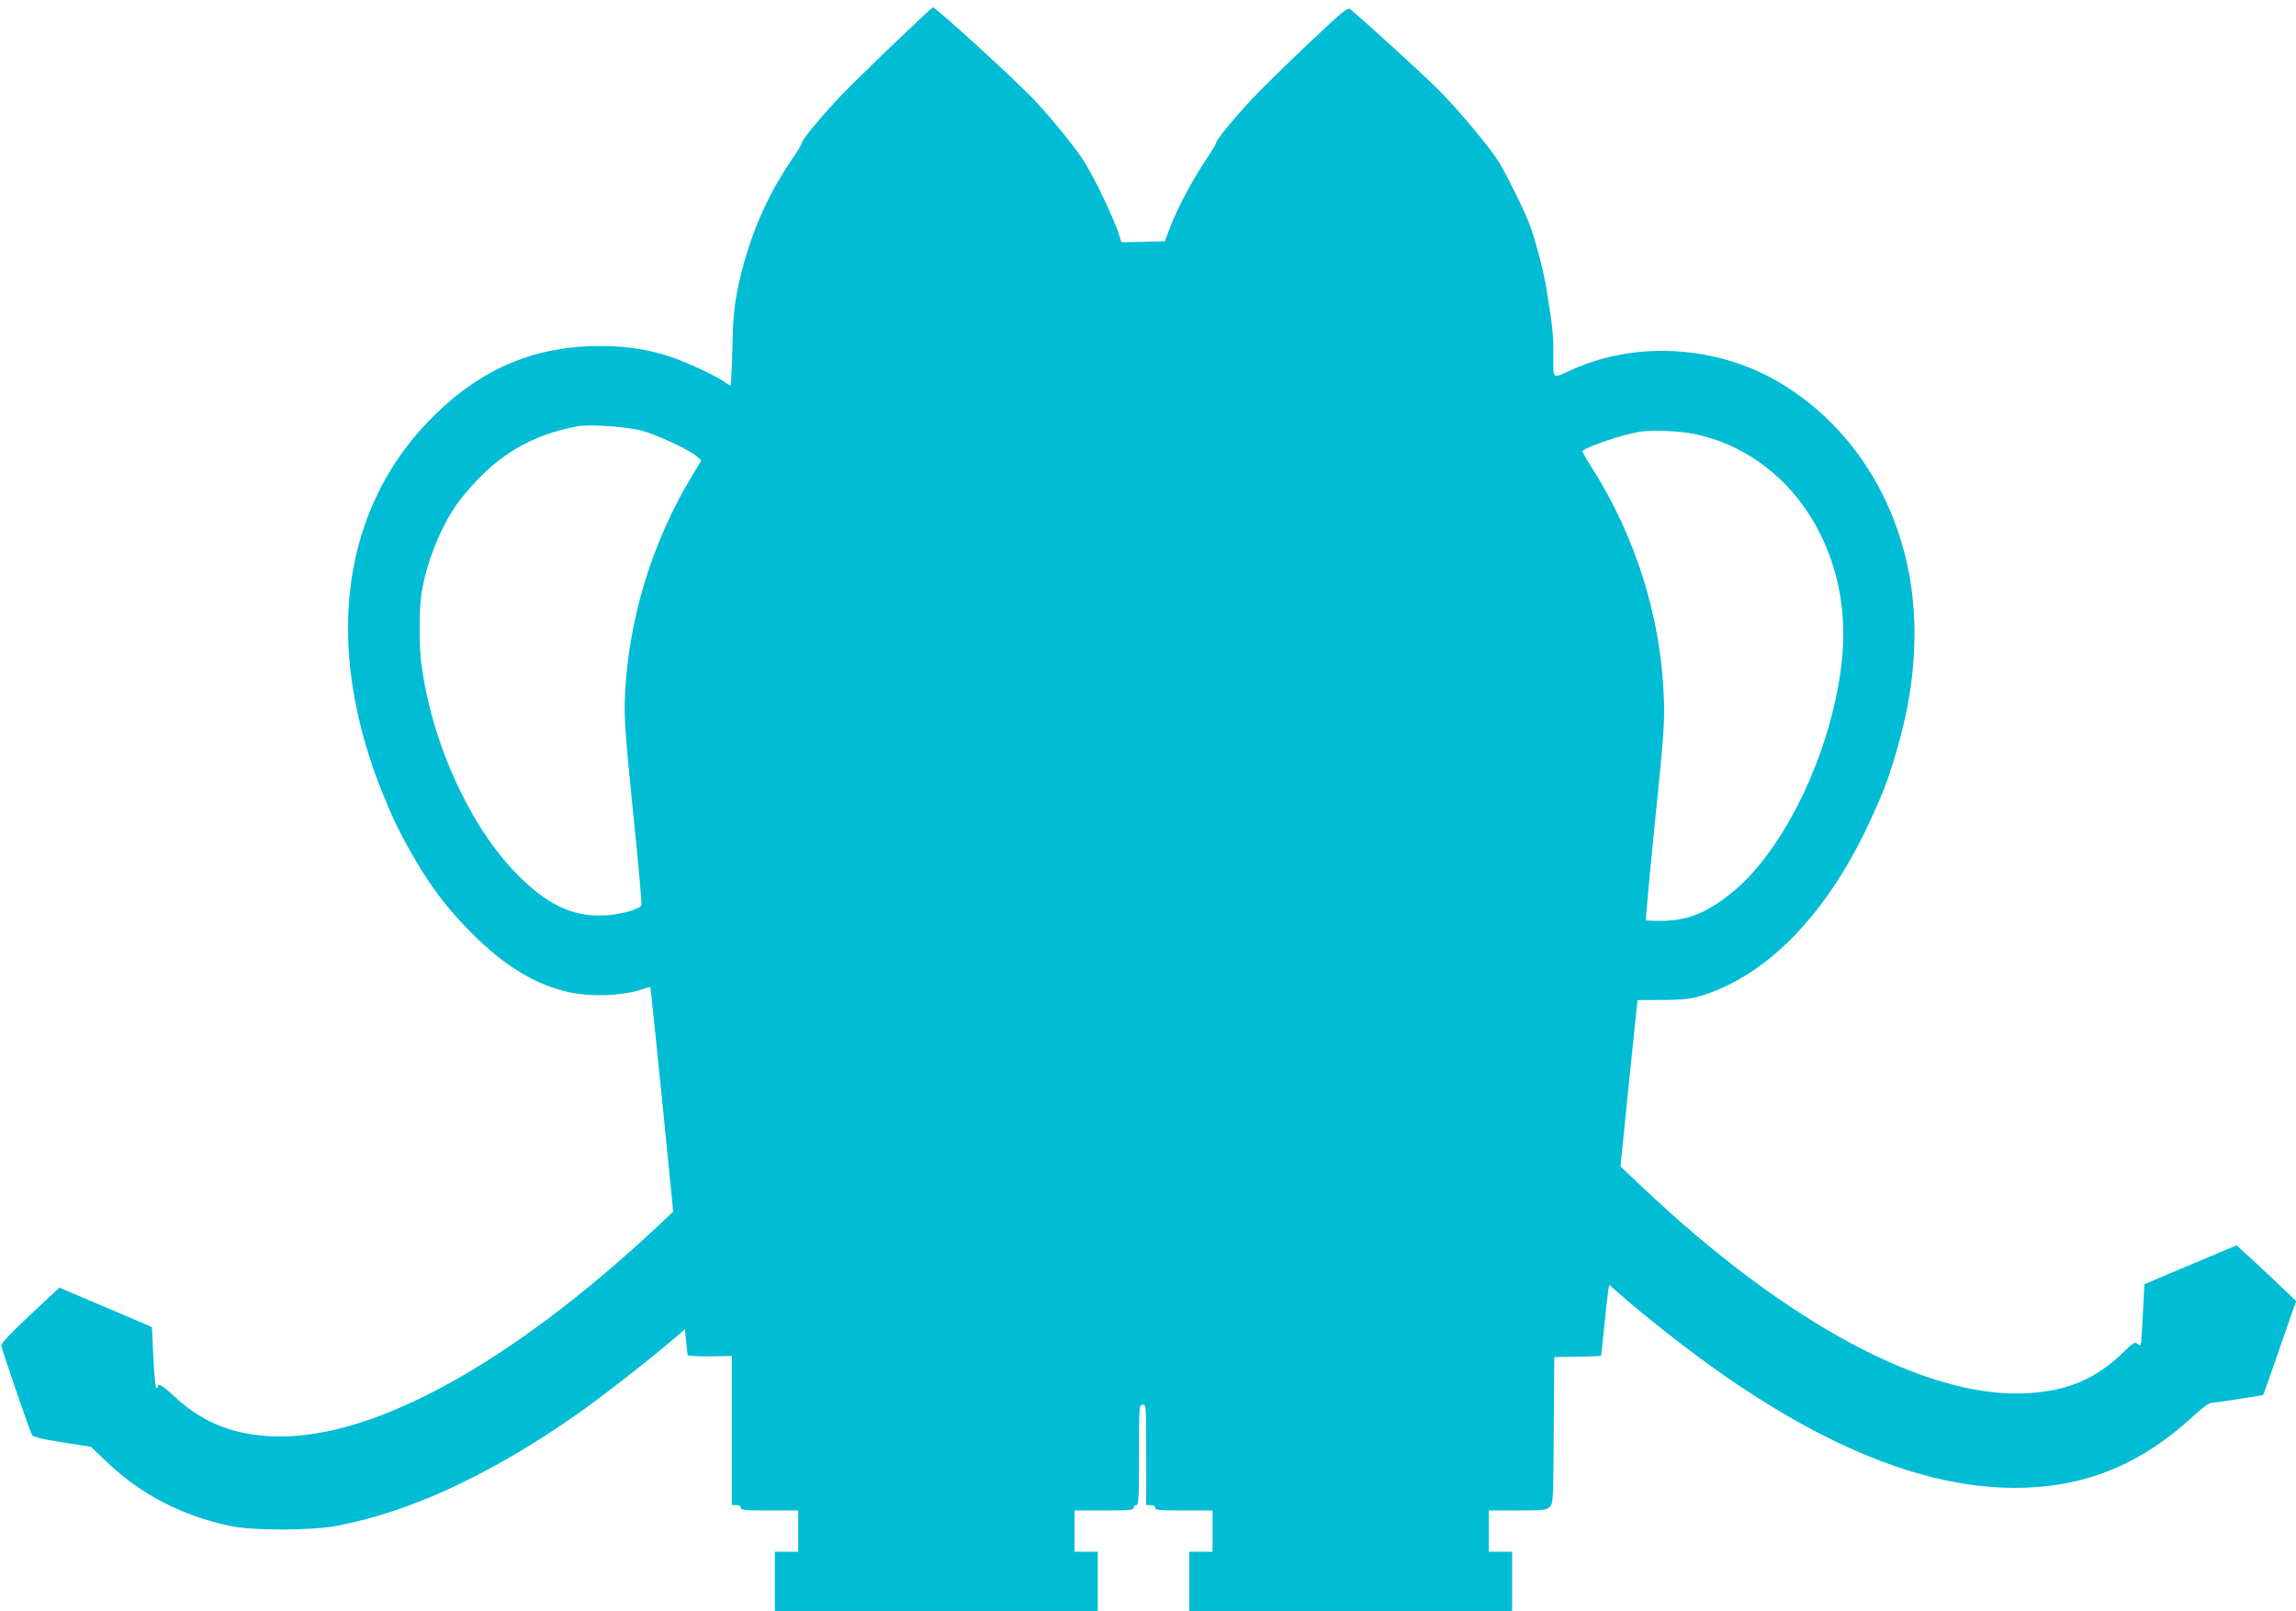
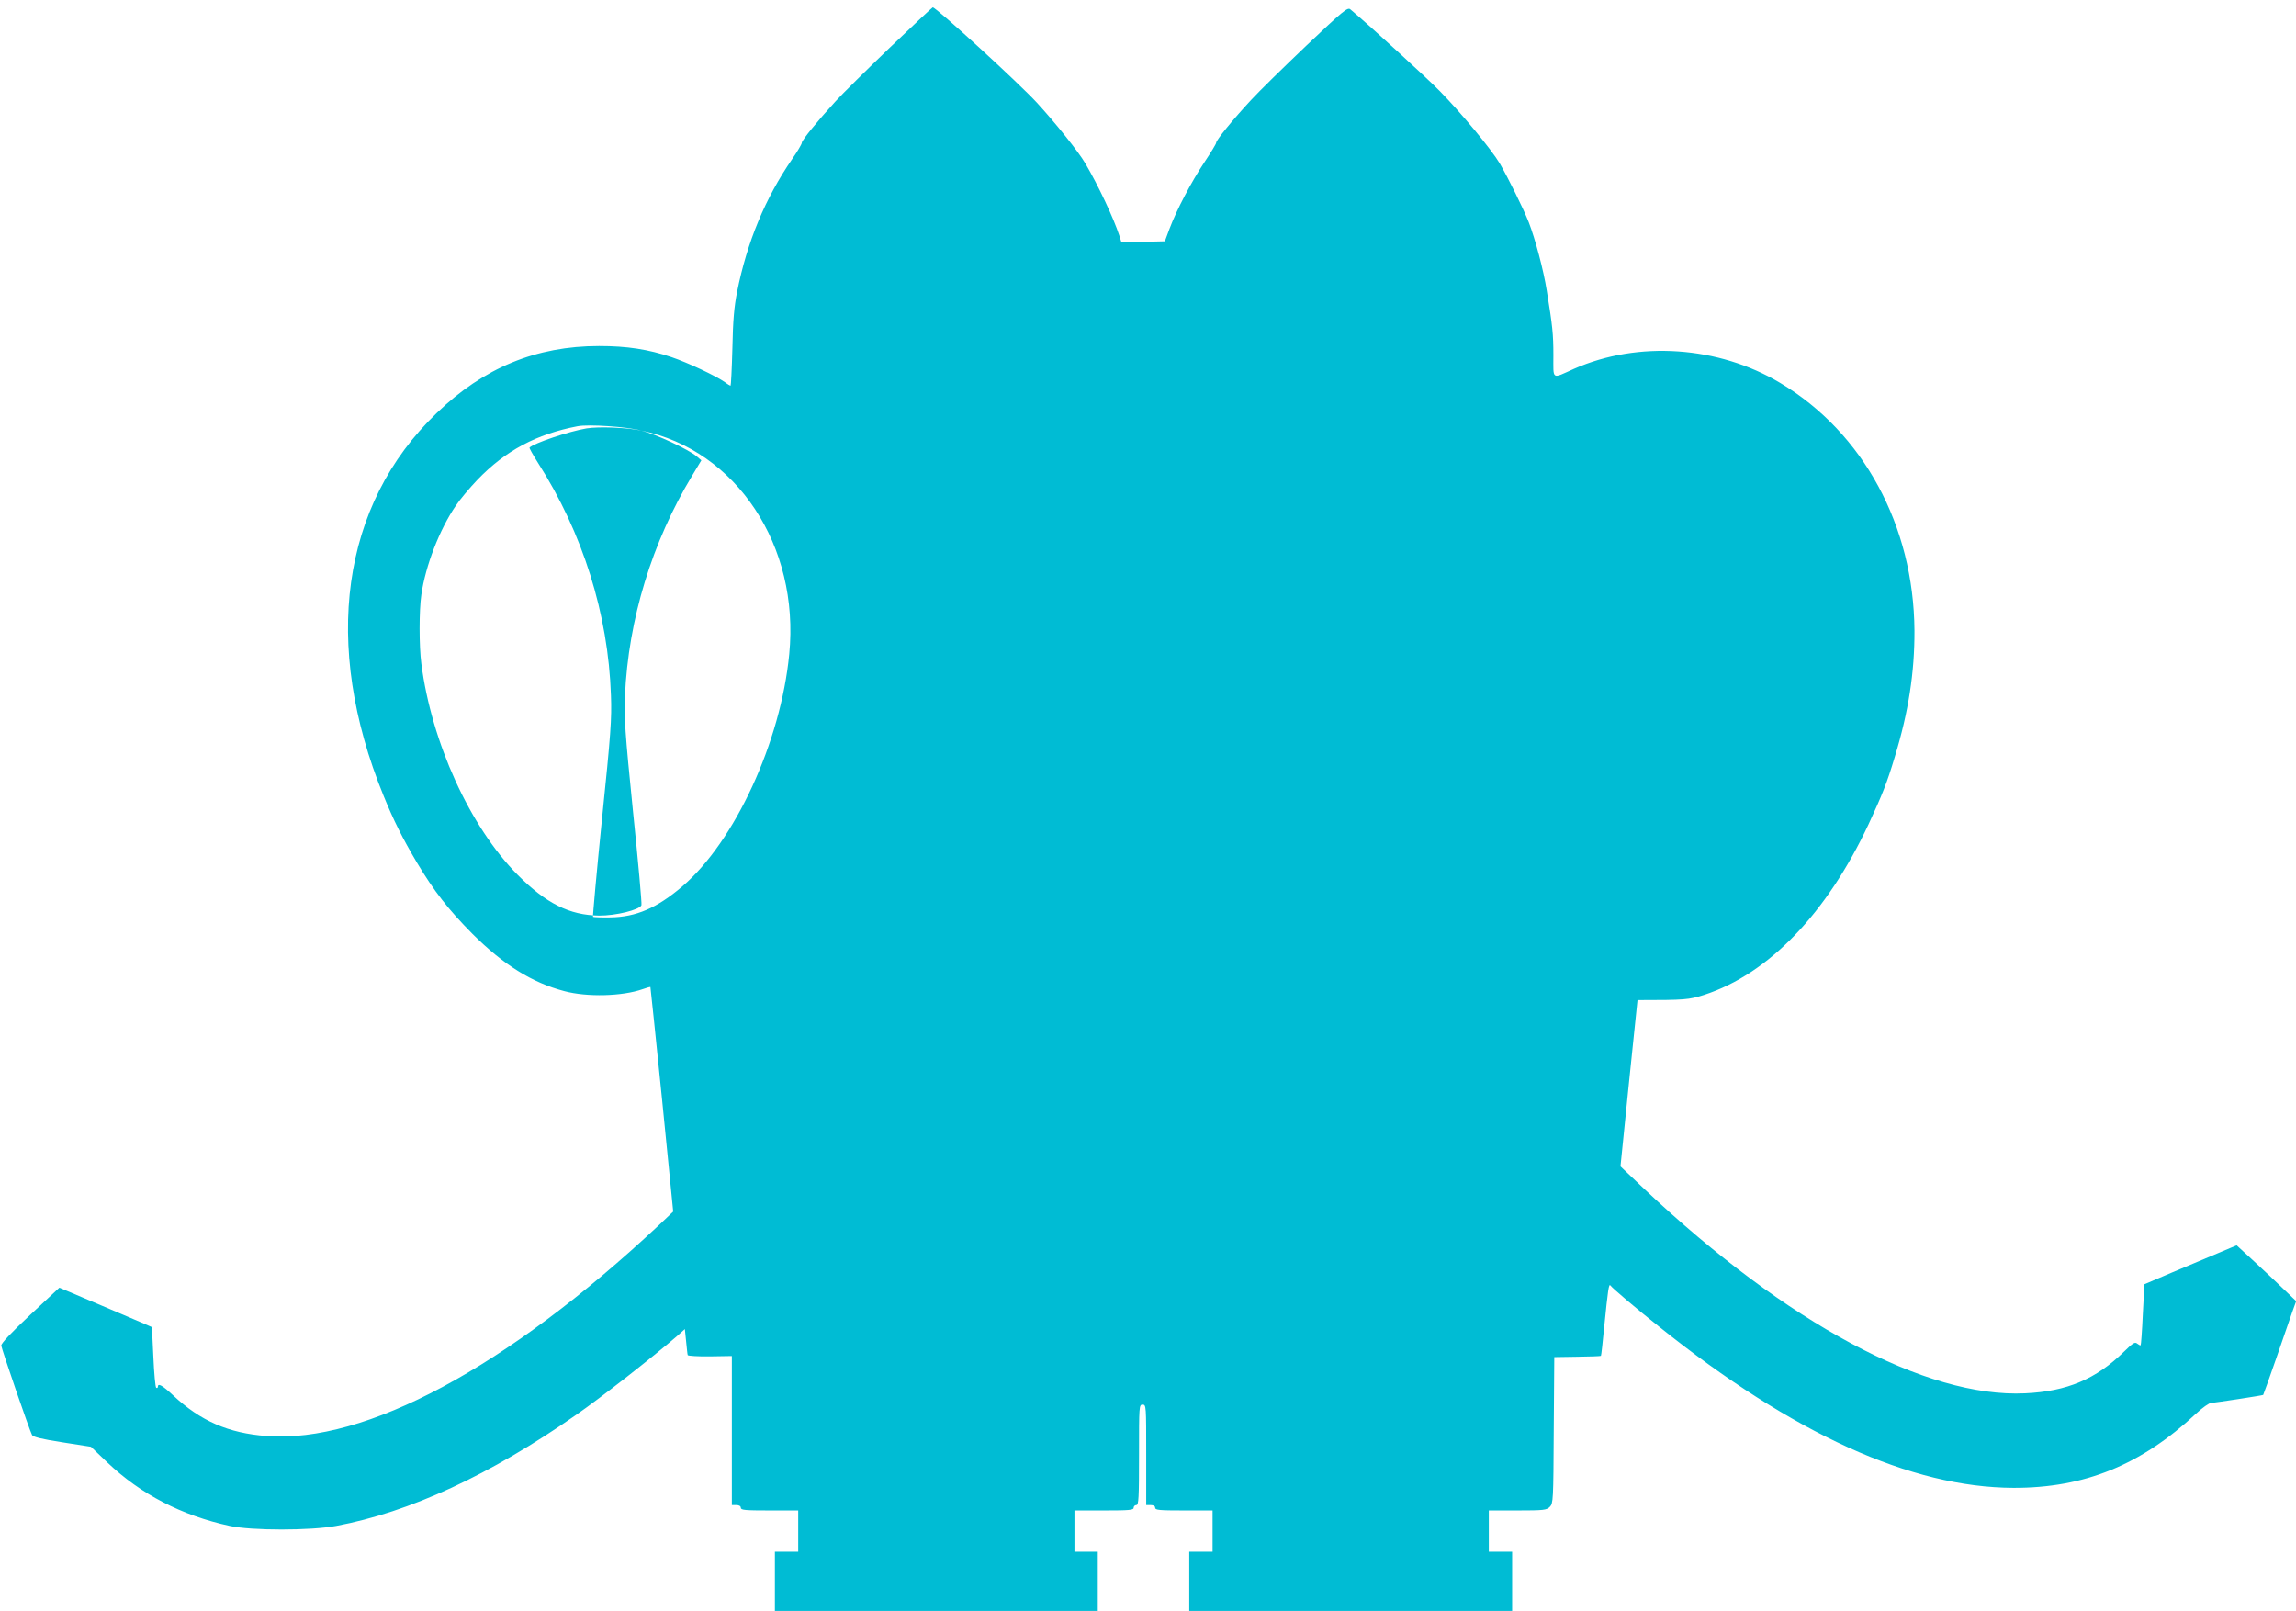
<svg xmlns="http://www.w3.org/2000/svg" version="1.0" width="1280pt" height="898pt" viewBox="0 0 1280 898" preserveAspectRatio="xMidYMid meet">
  <g transform="translate(0,898) scale(0.1,-0.1)" fill="#00bcd4" stroke="none">
-     <path d="M4958 8712 c-130 -125 -265 -258 -300 -297 -100 -109 -188 -217 -188 -231 0 -7 -24 -48 -54 -91 -150 -218 -251 -461 -307 -741 -16 -81 -23 -158 -26 -314 -3 -115 -8 -208 -10 -208 -3 0 -17 8 -31 19 -51 36 -209 110 -298 140 -130 44 -249 62 -404 62 -351 0 -644 -121 -906 -374 -532 -511 -640 -1289 -296 -2132 56 -138 105 -236 186 -373 95 -159 176 -263 310 -398 173 -172 330 -271 512 -319 127 -34 323 -29 437 11 22 8 41 13 43 12 1 -2 30 -284 65 -628 l62 -624 -79 -75 c-849 -795 -1637 -1218 -2188 -1176 -213 16 -368 84 -520 226 -61 57 -86 71 -86 48 0 -5 -4 -8 -9 -5 -5 3 -12 81 -16 172 l-8 166 -41 18 c-22 10 -139 59 -258 110 l-217 92 -163 -152 c-111 -104 -162 -159 -161 -171 3 -22 159 -477 172 -499 6 -10 56 -23 168 -40 l160 -25 91 -87 c187 -178 415 -296 682 -354 121 -27 453 -27 595 0 408 76 858 284 1337 619 140 97 428 323 560 437 l46 41 7 -68 c4 -37 7 -72 9 -77 1 -4 57 -8 124 -7 l122 2 0 -415 0 -416 25 0 c16 0 25 -6 25 -15 0 -13 24 -15 160 -15 l160 0 0 -115 0 -115 -65 0 -65 0 0 -165 0 -165 900 0 900 0 0 165 0 165 -65 0 -65 0 0 115 0 115 165 0 c140 0 165 2 165 15 0 8 7 15 15 15 13 0 15 38 15 280 0 273 0 280 20 280 20 0 20 -7 20 -280 l0 -280 25 0 c16 0 25 -6 25 -15 0 -13 24 -15 160 -15 l160 0 0 -115 0 -115 -65 0 -65 0 0 -165 0 -165 900 0 900 0 0 165 0 165 -65 0 -65 0 0 115 0 115 160 0 c146 0 162 2 180 20 19 19 20 36 22 427 l3 408 128 2 c71 1 130 3 132 5 2 1 10 77 19 168 20 198 25 237 34 224 12 -16 142 -127 272 -230 745 -597 1404 -896 1975 -898 396 -1 712 128 1017 413 36 34 75 61 86 61 20 0 285 41 289 44 1 1 34 92 72 202 38 109 79 227 90 260 l22 61 -68 65 c-37 36 -112 106 -166 156 l-98 90 -102 -43 c-56 -24 -172 -72 -257 -108 l-155 -66 -9 -168 c-4 -92 -10 -170 -12 -172 -2 -2 -10 2 -19 9 -13 11 -24 4 -73 -44 -157 -154 -318 -222 -552 -233 -553 -26 -1328 390 -2121 1137 l-135 128 47 463 c26 255 48 464 48 464 266 0 286 2 371 29 360 117 684 454 917 951 76 164 103 231 146 375 77 252 111 473 110 705 -4 584 -285 1103 -748 1380 -344 206 -792 237 -1150 79 -127 -57 -115 -65 -115 75 0 119 -5 165 -37 361 -18 115 -65 290 -100 380 -29 75 -116 250 -162 329 -47 79 -218 285 -334 403 -80 81 -395 369 -499 456 -15 13 -40 -8 -245 -202 -125 -119 -264 -255 -308 -303 -103 -111 -195 -224 -195 -239 0 -6 -30 -55 -66 -109 -73 -110 -154 -264 -194 -370 l-26 -70 -121 -3 -121 -3 -12 38 c-32 98 -118 281 -190 403 -37 64 -168 227 -269 337 -99 108 -564 534 -581 532 -3 0 -111 -102 -242 -227z m-1383 -2132 c86 -22 262 -105 308 -143 l27 -23 -51 -85 c-224 -371 -356 -801 -375 -1229 -5 -118 0 -198 45 -644 29 -280 50 -515 47 -522 -10 -26 -145 -59 -236 -58 -165 2 -296 68 -455 228 -265 267 -479 737 -536 1176 -13 98 -13 297 0 385 23 161 101 363 192 496 23 35 78 100 121 145 156 162 328 254 558 298 62 12 277 -3 355 -24z m5870 -19 c531 -109 884 -643 825 -1246 -47 -489 -303 -1045 -597 -1296 -141 -120 -257 -170 -400 -172 -50 -1 -94 1 -97 3 -2 3 20 248 50 545 49 476 55 558 50 690 -15 452 -157 906 -408 1298 -27 43 -48 80 -46 83 25 25 222 91 318 107 68 11 222 5 305 -12z" />
+     <path d="M4958 8712 c-130 -125 -265 -258 -300 -297 -100 -109 -188 -217 -188 -231 0 -7 -24 -48 -54 -91 -150 -218 -251 -461 -307 -741 -16 -81 -23 -158 -26 -314 -3 -115 -8 -208 -10 -208 -3 0 -17 8 -31 19 -51 36 -209 110 -298 140 -130 44 -249 62 -404 62 -351 0 -644 -121 -906 -374 -532 -511 -640 -1289 -296 -2132 56 -138 105 -236 186 -373 95 -159 176 -263 310 -398 173 -172 330 -271 512 -319 127 -34 323 -29 437 11 22 8 41 13 43 12 1 -2 30 -284 65 -628 l62 -624 -79 -75 c-849 -795 -1637 -1218 -2188 -1176 -213 16 -368 84 -520 226 -61 57 -86 71 -86 48 0 -5 -4 -8 -9 -5 -5 3 -12 81 -16 172 l-8 166 -41 18 c-22 10 -139 59 -258 110 l-217 92 -163 -152 c-111 -104 -162 -159 -161 -171 3 -22 159 -477 172 -499 6 -10 56 -23 168 -40 l160 -25 91 -87 c187 -178 415 -296 682 -354 121 -27 453 -27 595 0 408 76 858 284 1337 619 140 97 428 323 560 437 l46 41 7 -68 c4 -37 7 -72 9 -77 1 -4 57 -8 124 -7 l122 2 0 -415 0 -416 25 0 c16 0 25 -6 25 -15 0 -13 24 -15 160 -15 l160 0 0 -115 0 -115 -65 0 -65 0 0 -165 0 -165 900 0 900 0 0 165 0 165 -65 0 -65 0 0 115 0 115 165 0 c140 0 165 2 165 15 0 8 7 15 15 15 13 0 15 38 15 280 0 273 0 280 20 280 20 0 20 -7 20 -280 l0 -280 25 0 c16 0 25 -6 25 -15 0 -13 24 -15 160 -15 l160 0 0 -115 0 -115 -65 0 -65 0 0 -165 0 -165 900 0 900 0 0 165 0 165 -65 0 -65 0 0 115 0 115 160 0 c146 0 162 2 180 20 19 19 20 36 22 427 l3 408 128 2 c71 1 130 3 132 5 2 1 10 77 19 168 20 198 25 237 34 224 12 -16 142 -127 272 -230 745 -597 1404 -896 1975 -898 396 -1 712 128 1017 413 36 34 75 61 86 61 20 0 285 41 289 44 1 1 34 92 72 202 38 109 79 227 90 260 l22 61 -68 65 c-37 36 -112 106 -166 156 l-98 90 -102 -43 c-56 -24 -172 -72 -257 -108 l-155 -66 -9 -168 c-4 -92 -10 -170 -12 -172 -2 -2 -10 2 -19 9 -13 11 -24 4 -73 -44 -157 -154 -318 -222 -552 -233 -553 -26 -1328 390 -2121 1137 l-135 128 47 463 c26 255 48 464 48 464 266 0 286 2 371 29 360 117 684 454 917 951 76 164 103 231 146 375 77 252 111 473 110 705 -4 584 -285 1103 -748 1380 -344 206 -792 237 -1150 79 -127 -57 -115 -65 -115 75 0 119 -5 165 -37 361 -18 115 -65 290 -100 380 -29 75 -116 250 -162 329 -47 79 -218 285 -334 403 -80 81 -395 369 -499 456 -15 13 -40 -8 -245 -202 -125 -119 -264 -255 -308 -303 -103 -111 -195 -224 -195 -239 0 -6 -30 -55 -66 -109 -73 -110 -154 -264 -194 -370 l-26 -70 -121 -3 -121 -3 -12 38 c-32 98 -118 281 -190 403 -37 64 -168 227 -269 337 -99 108 -564 534 -581 532 -3 0 -111 -102 -242 -227z m-1383 -2132 c86 -22 262 -105 308 -143 l27 -23 -51 -85 c-224 -371 -356 -801 -375 -1229 -5 -118 0 -198 45 -644 29 -280 50 -515 47 -522 -10 -26 -145 -59 -236 -58 -165 2 -296 68 -455 228 -265 267 -479 737 -536 1176 -13 98 -13 297 0 385 23 161 101 363 192 496 23 35 78 100 121 145 156 162 328 254 558 298 62 12 277 -3 355 -24z c531 -109 884 -643 825 -1246 -47 -489 -303 -1045 -597 -1296 -141 -120 -257 -170 -400 -172 -50 -1 -94 1 -97 3 -2 3 20 248 50 545 49 476 55 558 50 690 -15 452 -157 906 -408 1298 -27 43 -48 80 -46 83 25 25 222 91 318 107 68 11 222 5 305 -12z" />
  </g>
</svg>